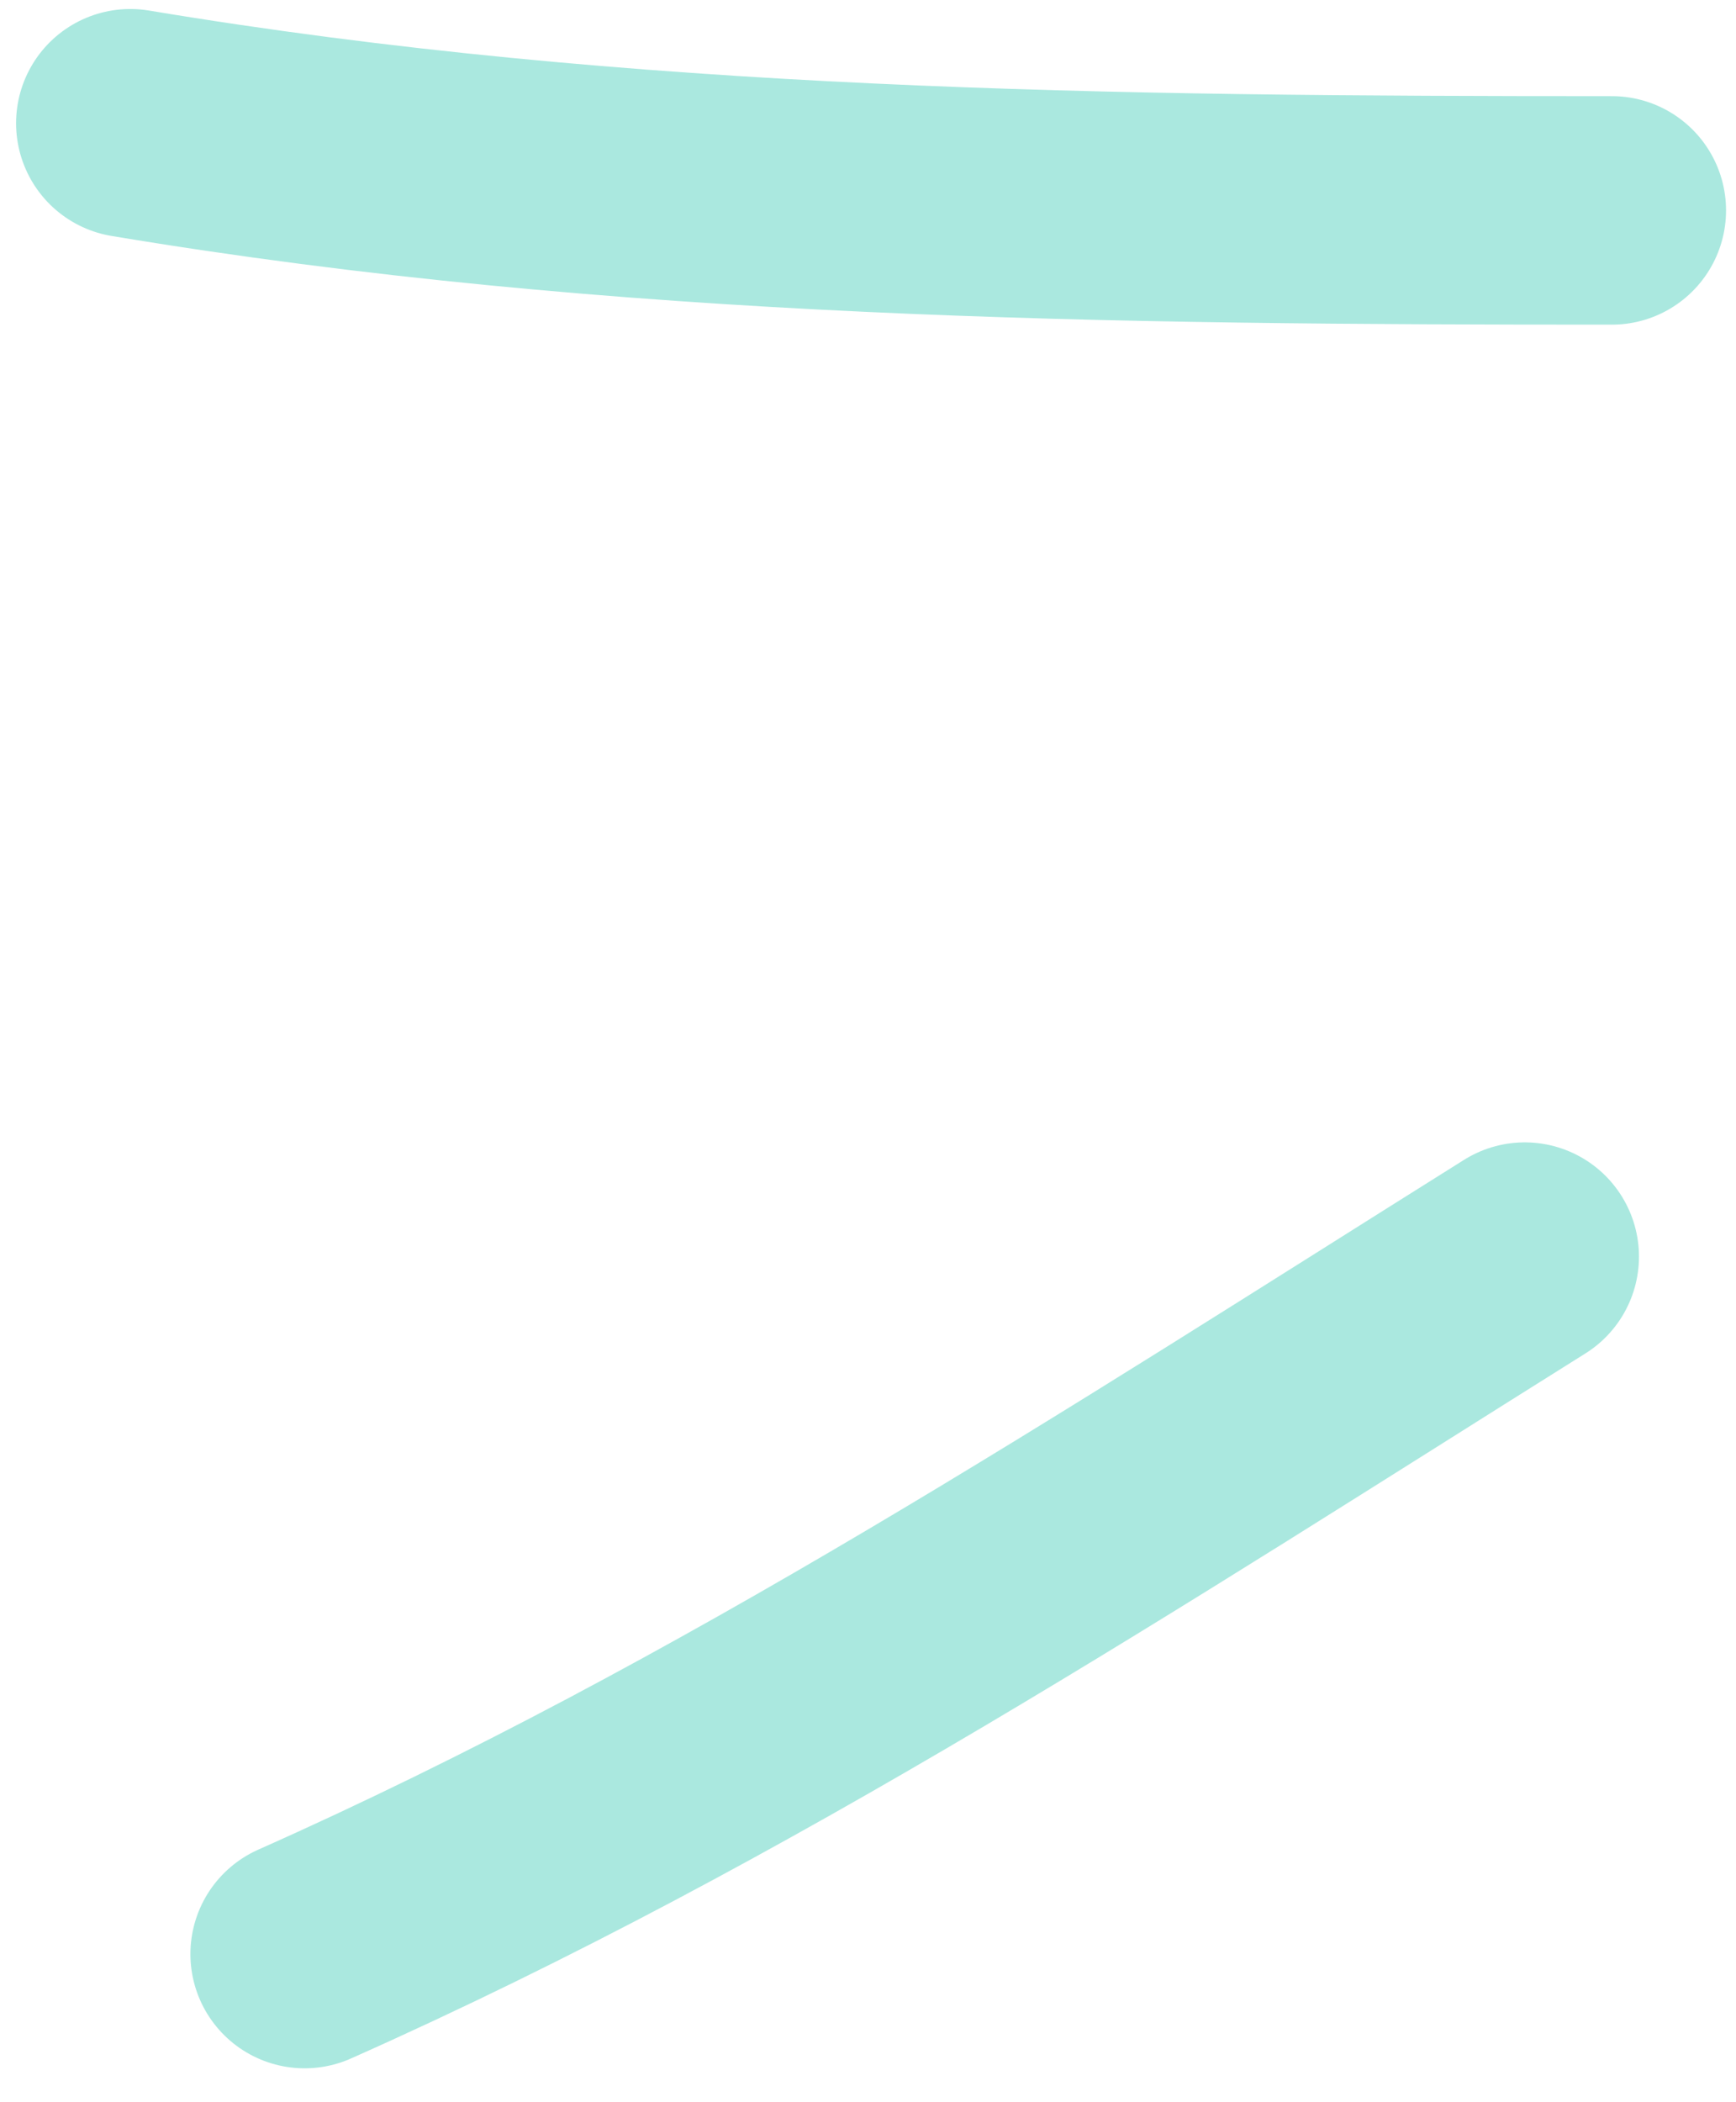
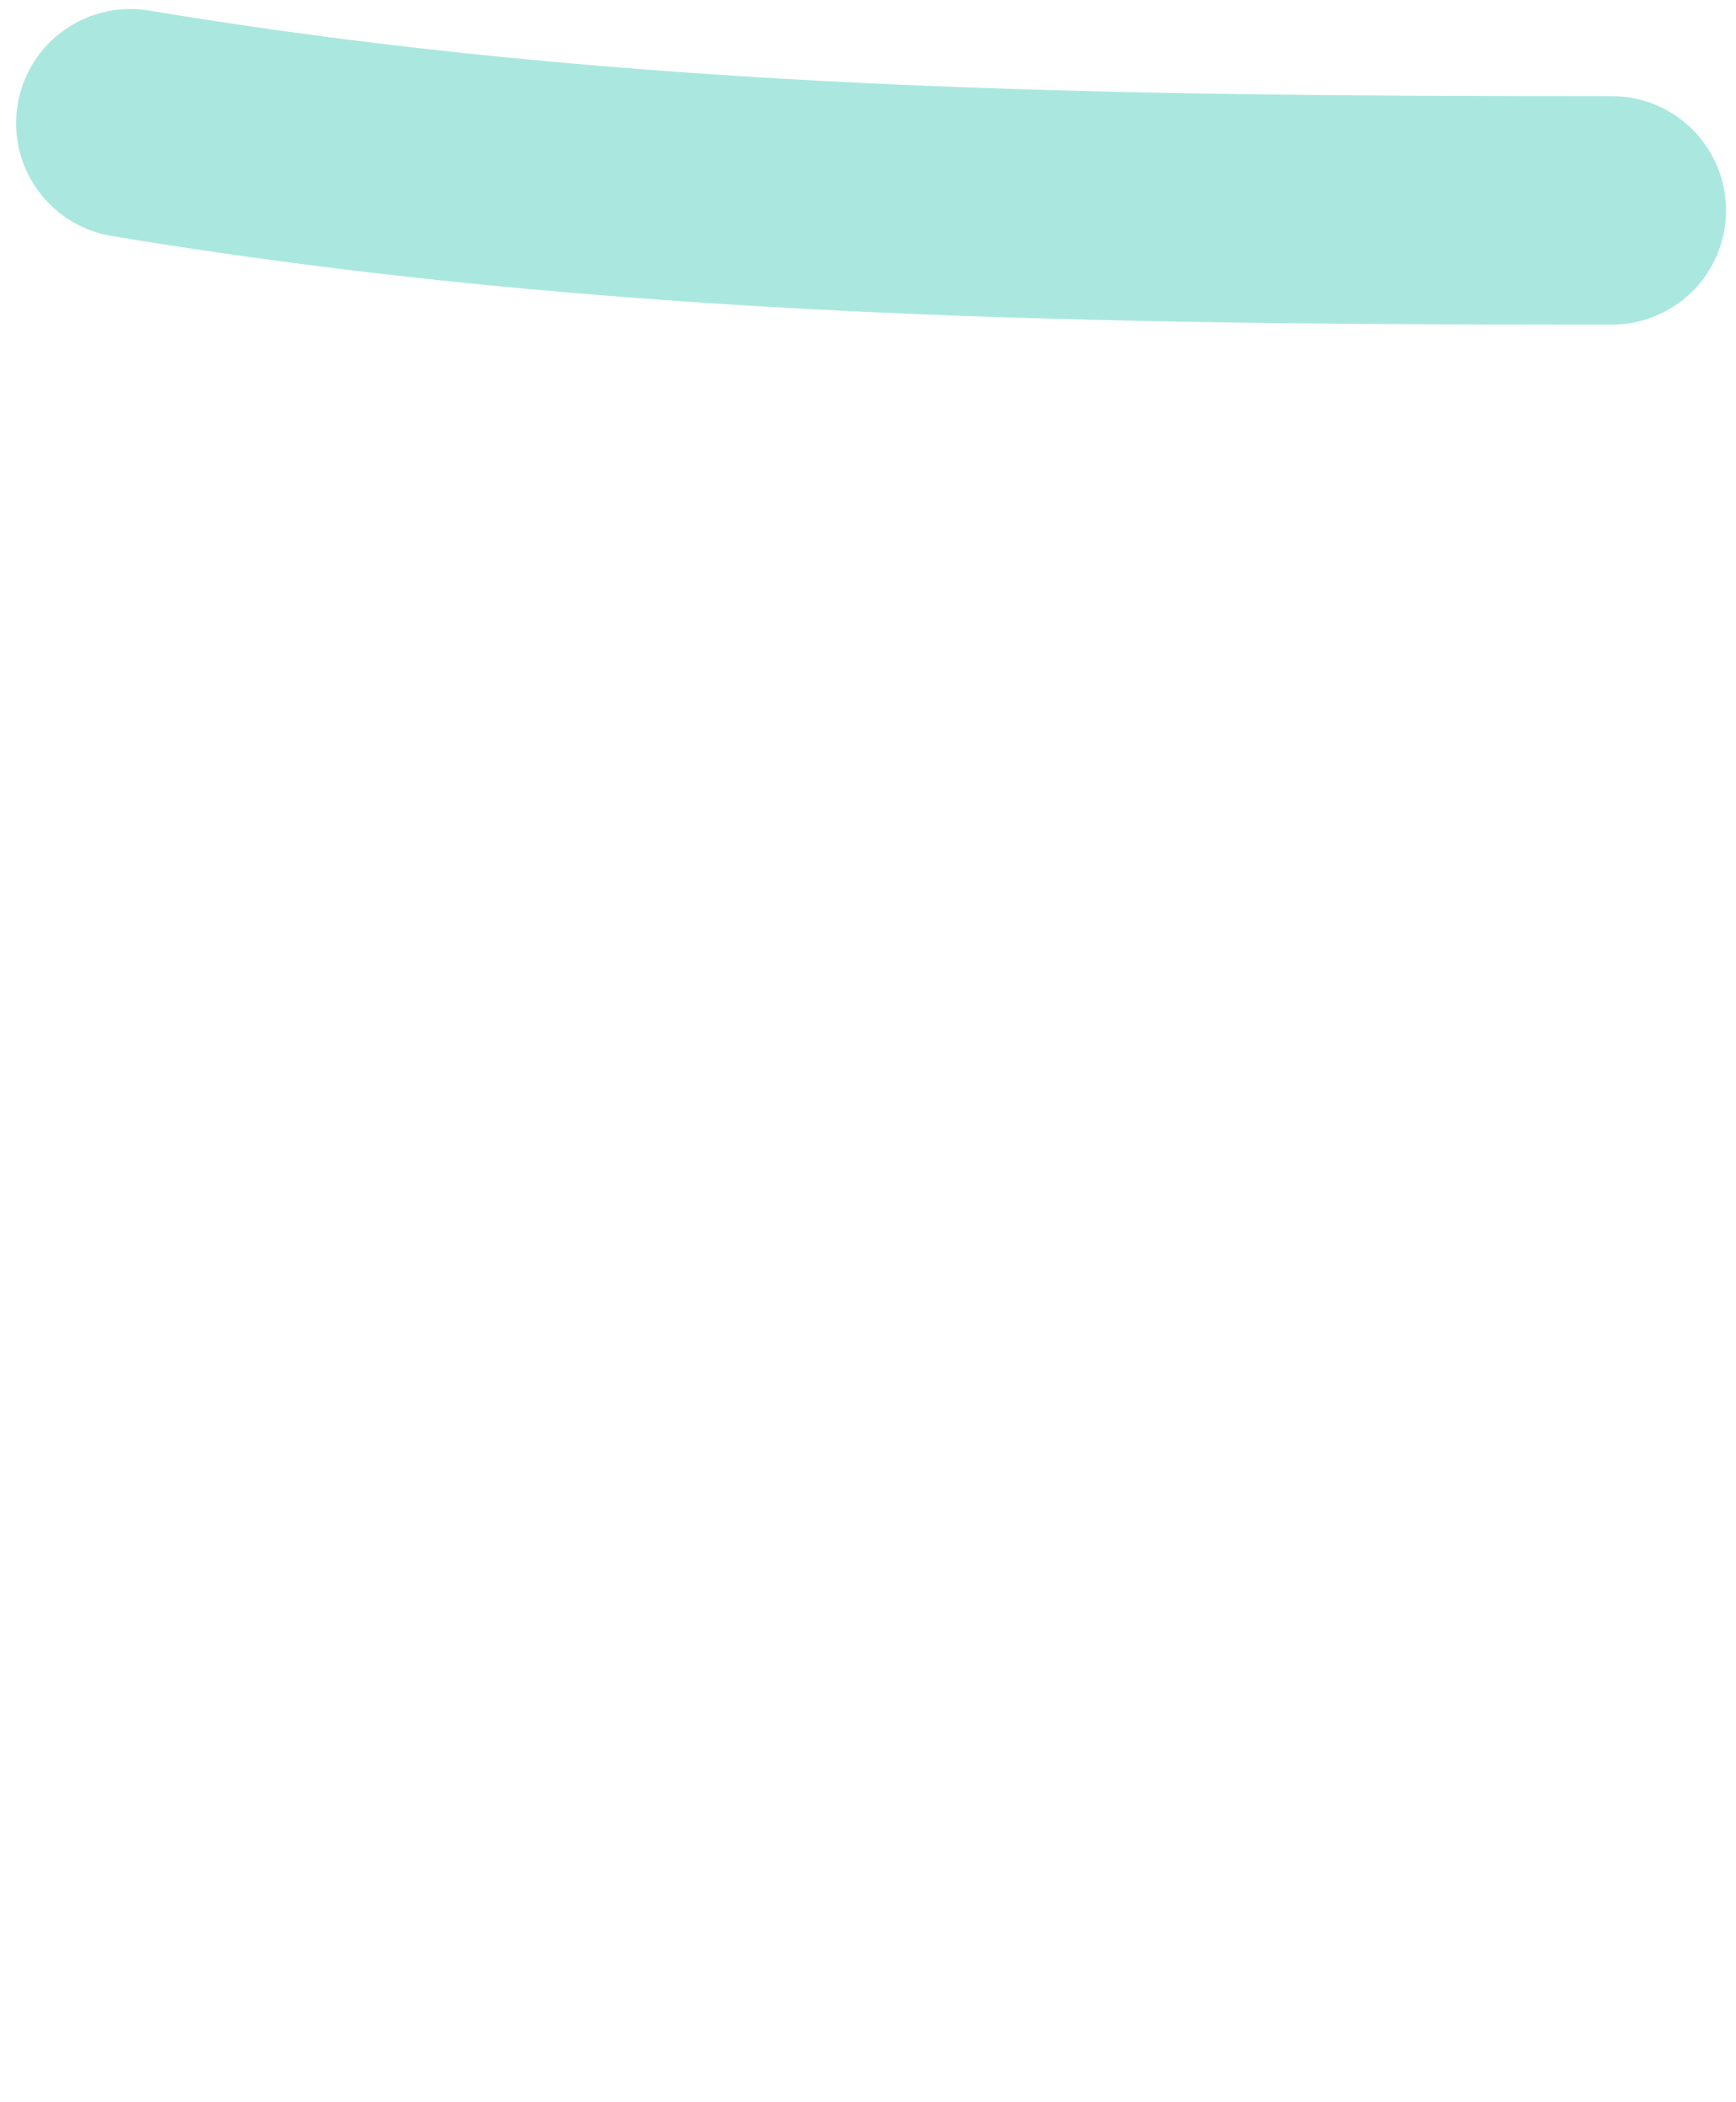
<svg xmlns="http://www.w3.org/2000/svg" width="38" height="46" viewBox="0 0 38 46" fill="none">
  <path d="M35.282 4.604C24.364 4.604 13.639 4.495 2.852 2.697" stroke="#AAE8DF" stroke-width="5" stroke-linecap="round" stroke-linejoin="round" />
-   <path d="M33.376 27.497C24.559 33.023 16.146 38.546 6.668 42.758" stroke="#AAE8DF" stroke-width="5" stroke-linecap="round" stroke-linejoin="round" />
</svg>